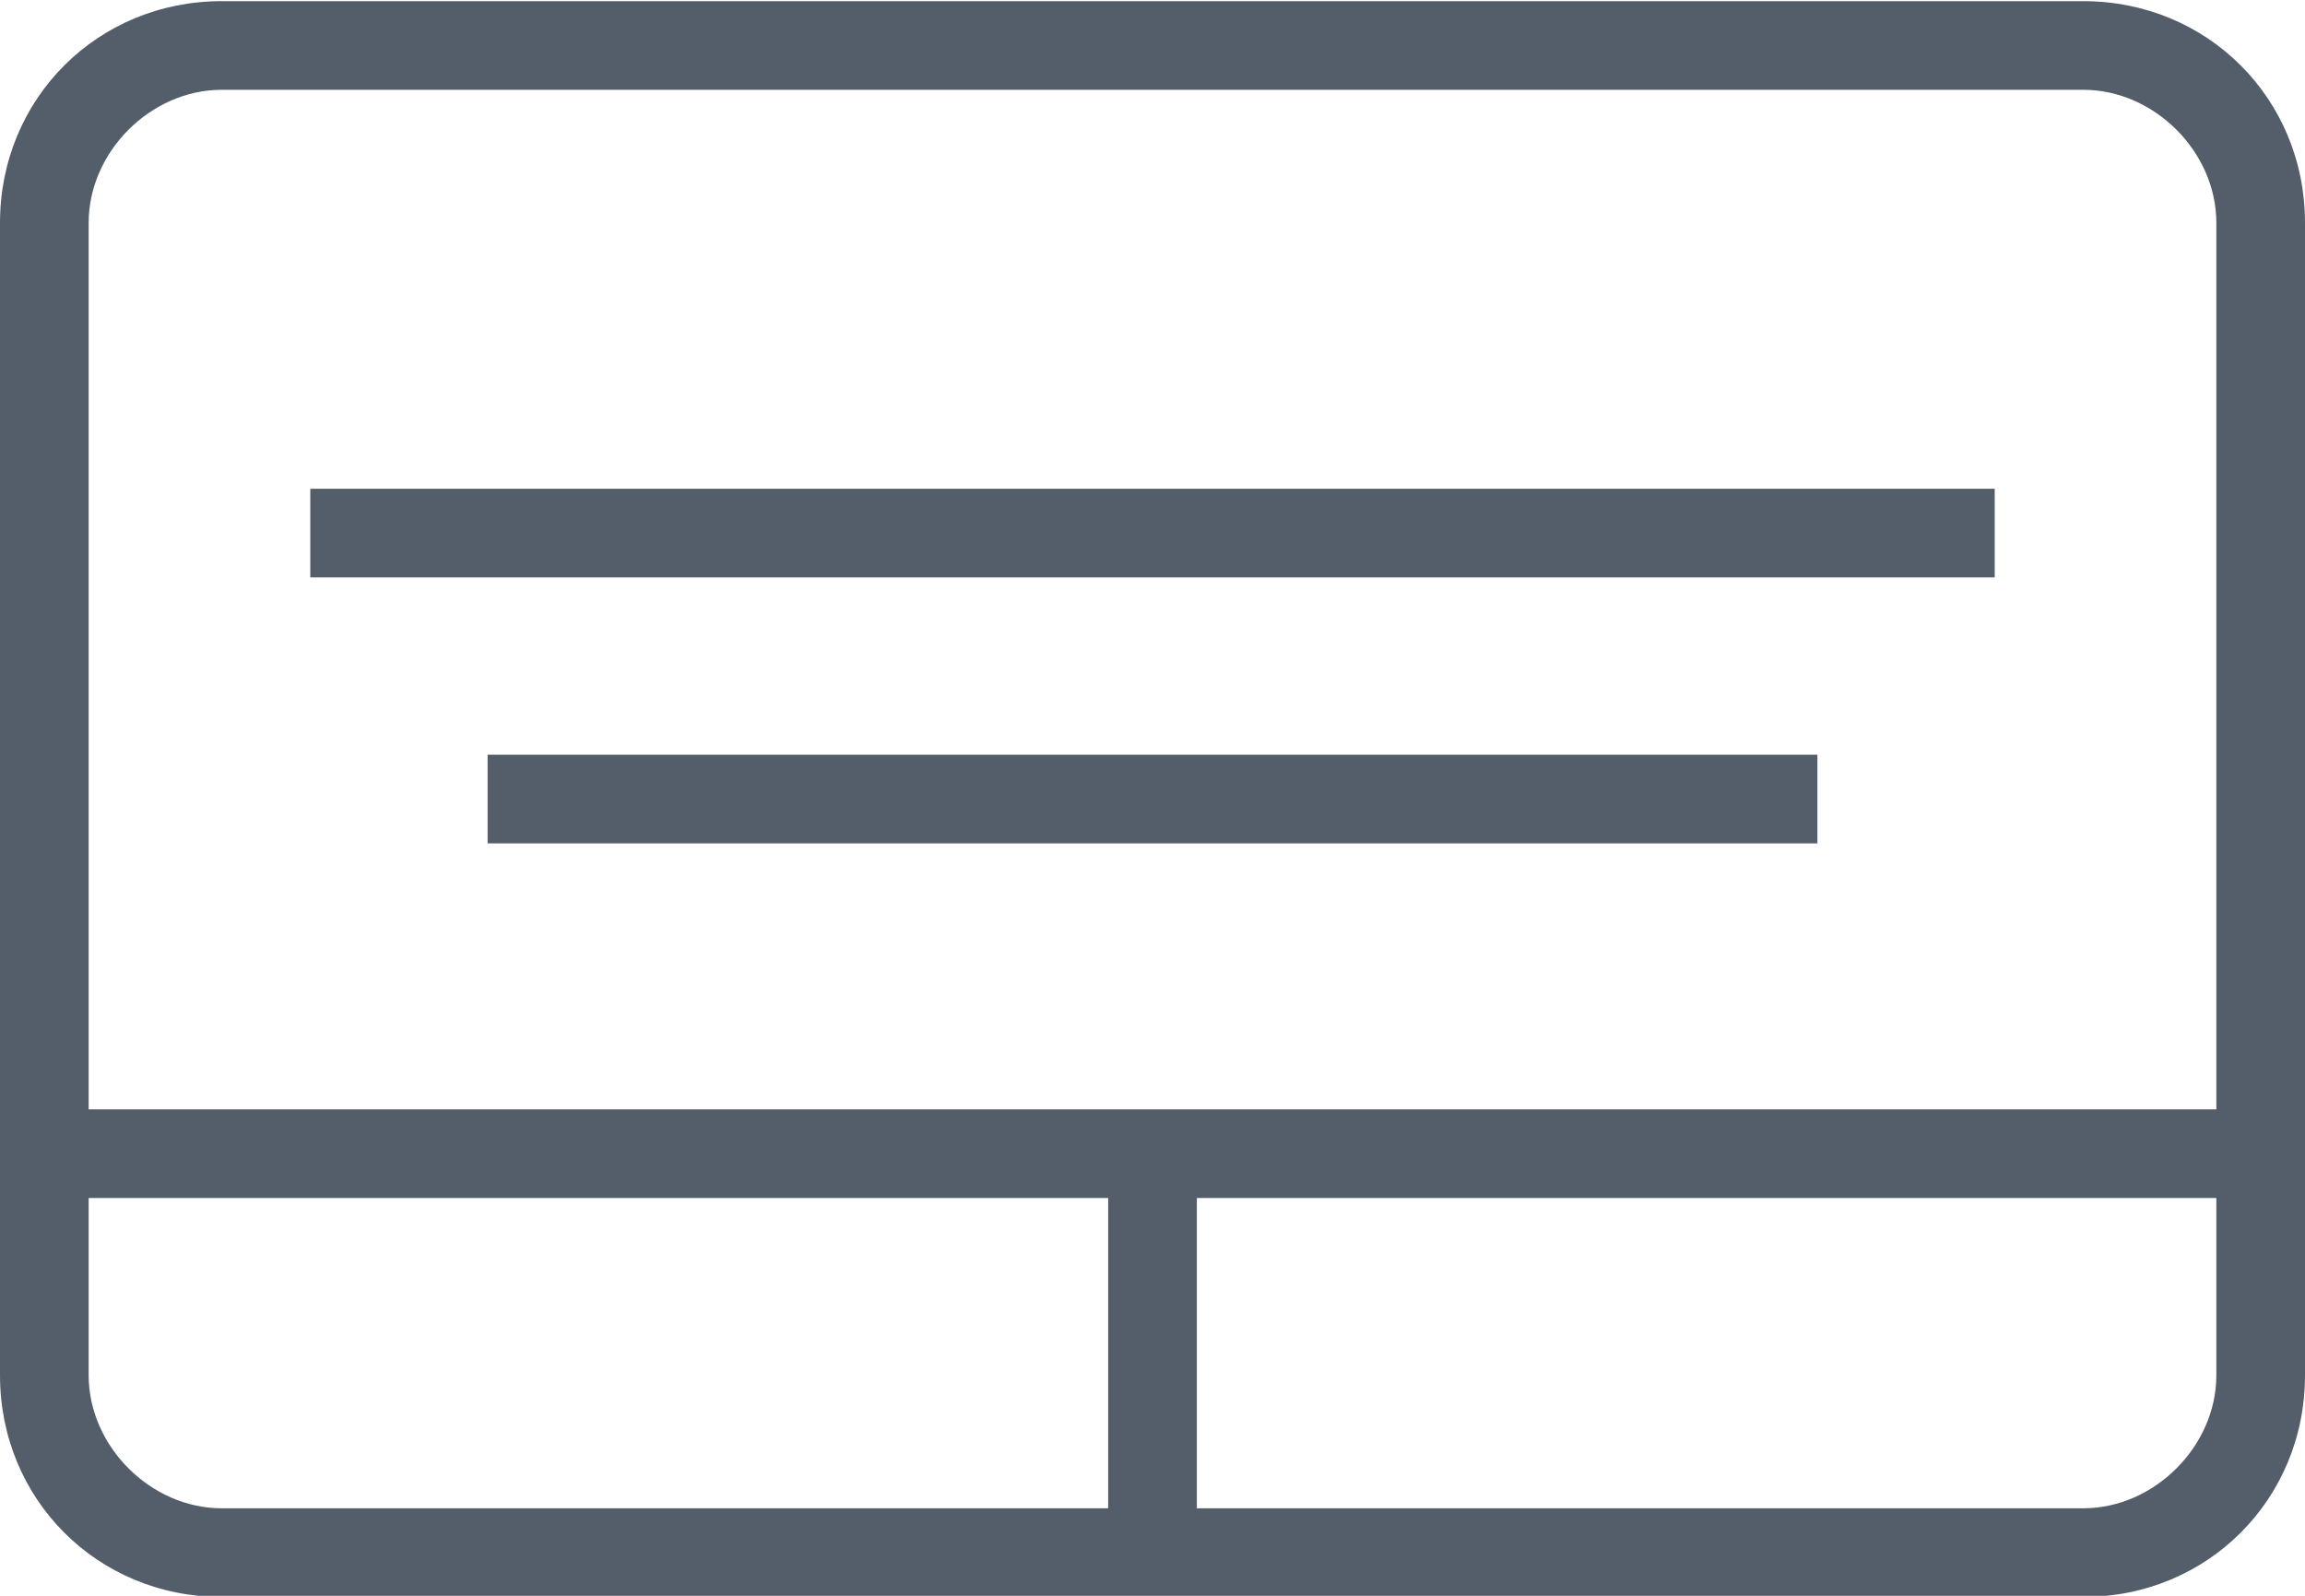
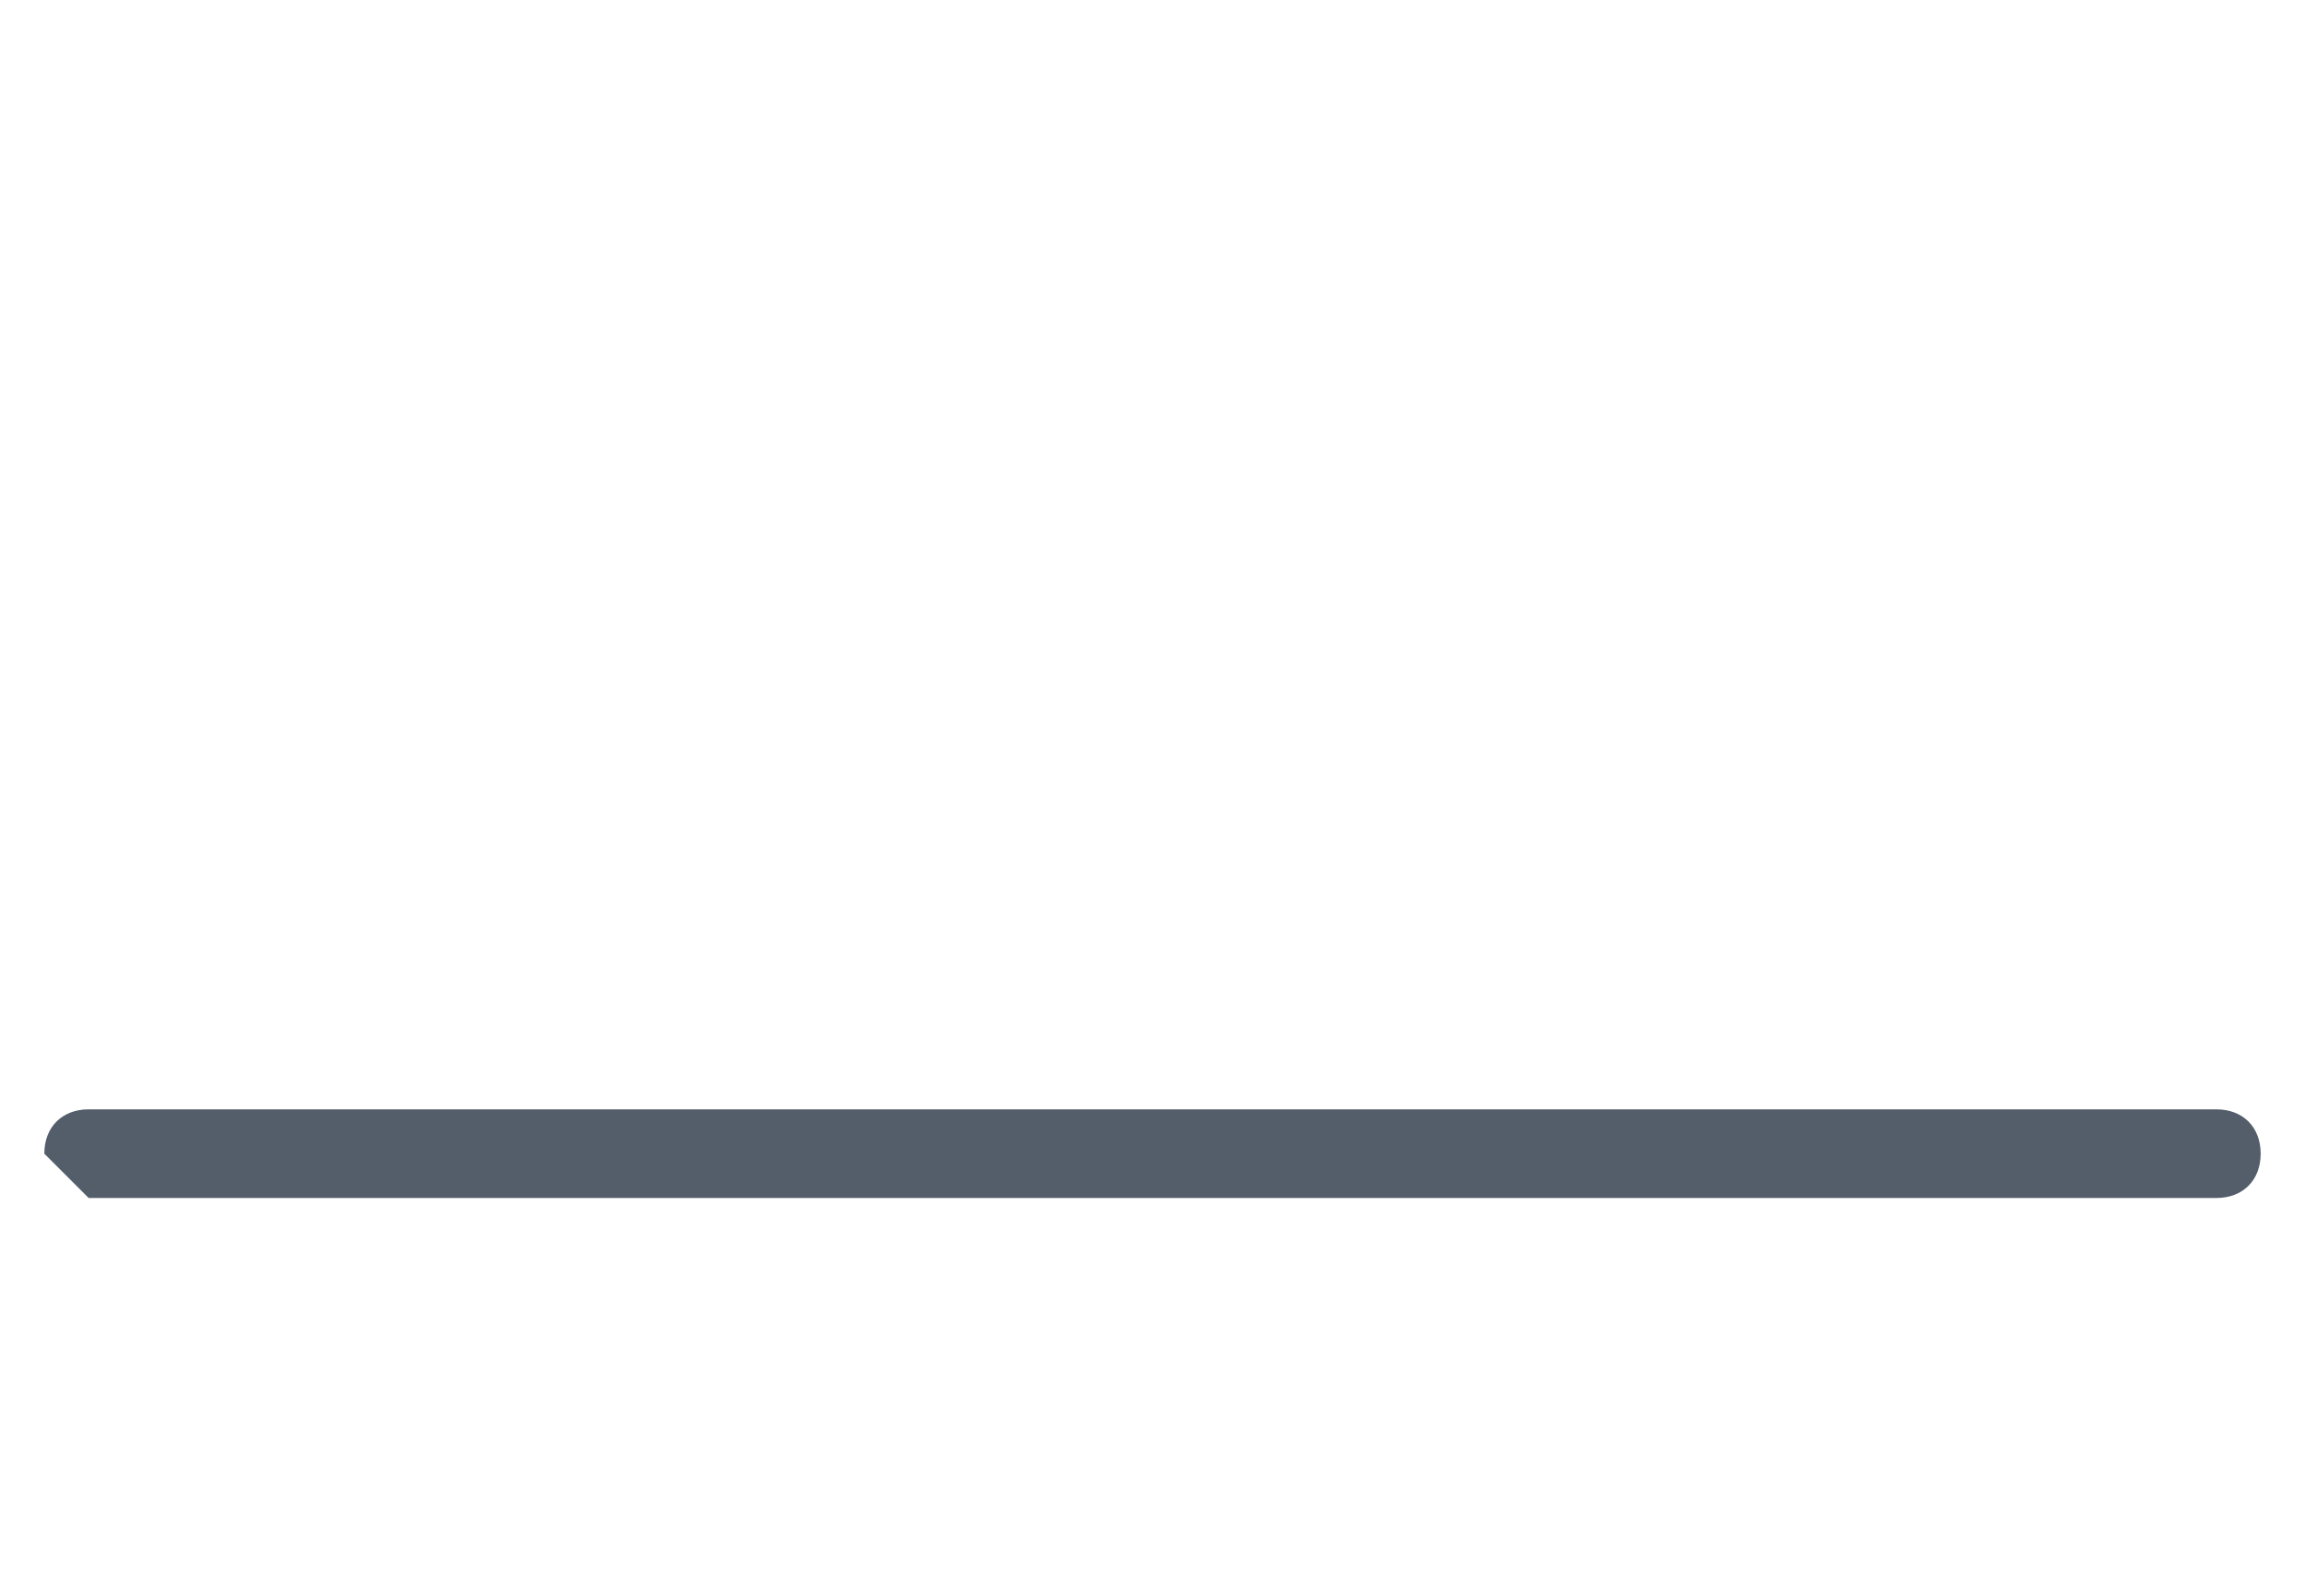
<svg xmlns="http://www.w3.org/2000/svg" xmlns:ns1="http://www.bohemiancoding.com/sketch/ns" version="1.1" id="Layer_1" x="0px" y="0px" width="26px" height="18px" viewBox="-292 388 26 18" enable-background="new -292 388 26 18" xml:space="preserve">
  <g id="Icon-_x2F_-In-App" transform="translate(47, 0.813)" ns1:type="MSShapeGroup">
-     <path fill="#545E6B" d="M-315.5,405.2h-21c-1.4,0-2.5-1.1-2.5-2.5v-13c0-1.4,1.1-2.5,2.5-2.5h21c1.4,0,2.5,1.1,2.5,2.5v13   C-313,404.1-314.1,405.2-315.5,405.2z M-336.5,388.2c-0.8,0-1.5,0.7-1.5,1.5v13c0,0.8,0.7,1.5,1.5,1.5h21c0.8,0,1.5-0.7,1.5-1.5   v-13c0-0.8-0.7-1.5-1.5-1.5H-336.5z" />
-     <path id="Shape" fill="#545E6B" d="M-338,400.7h24c0.3,0,0.5-0.2,0.5-0.5s-0.2-0.5-0.5-0.5h-24c-0.3,0-0.5,0.2-0.5,0.5   S-338.3,400.7-338,400.7L-338,400.7z" />
-     <path fill="#545E6B" d="M-326,404.7c-0.3,0-0.5-0.2-0.5-0.5v-3.7c0-0.3,0.2-0.5,0.5-0.5s0.5,0.2,0.5,0.5v3.7   C-325.5,404.5-325.7,404.7-326,404.7z" />
-     <rect x="-335.5" y="392.7" fill="#545E6B" width="19" height="1" />
-     <rect x="-333.5" y="395.7" fill="#545E6B" width="15" height="1" />
+     <path id="Shape" fill="#545E6B" d="M-338,400.7h24c0.3,0,0.5-0.2,0.5-0.5s-0.2-0.5-0.5-0.5h-24c-0.3,0-0.5,0.2-0.5,0.5   L-338,400.7z" />
  </g>
</svg>